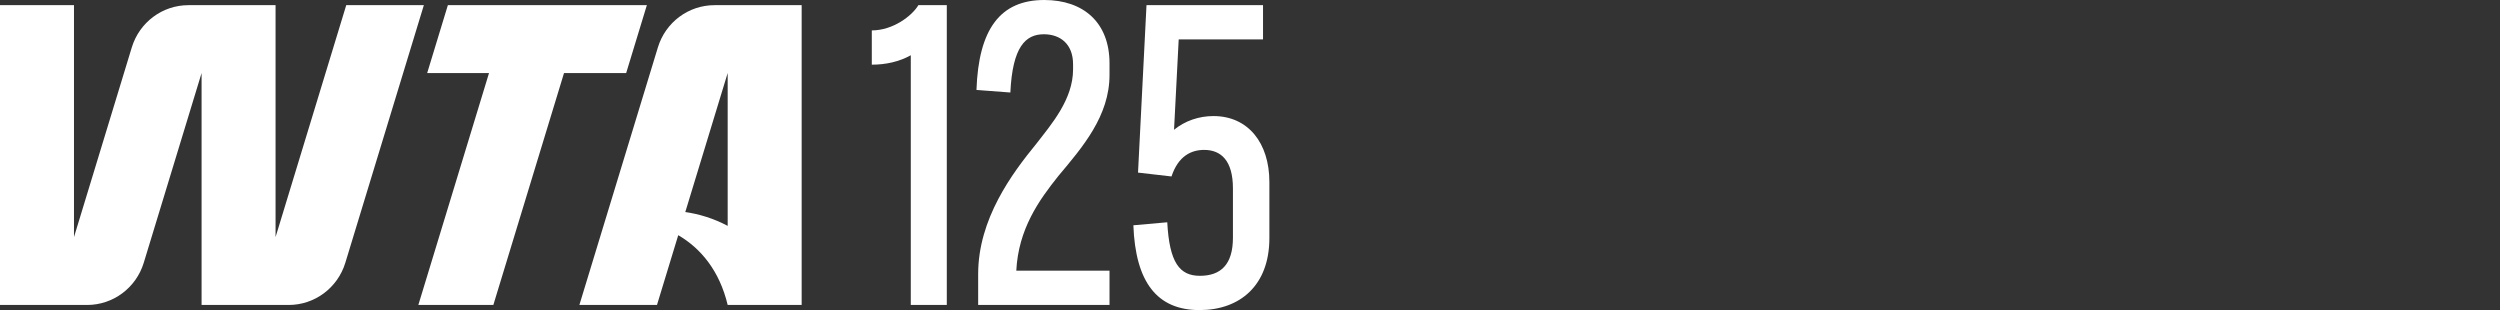
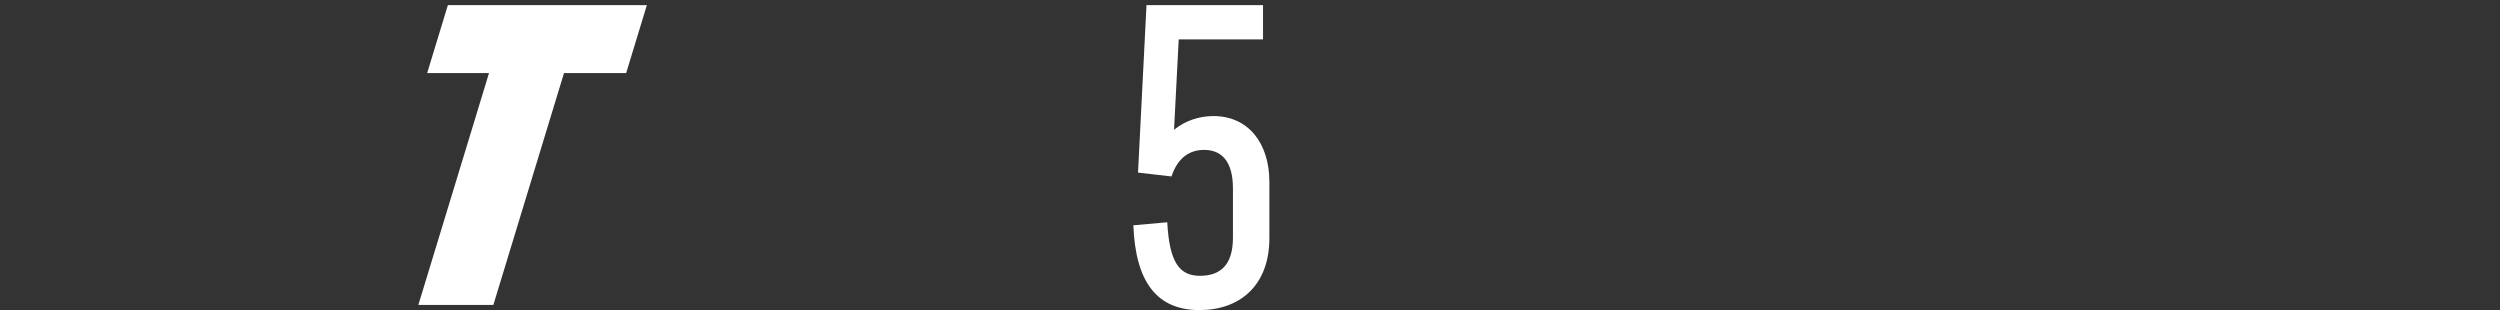
<svg xmlns="http://www.w3.org/2000/svg" width="258" height="32" viewBox="0 0 258 32" fill="none">
  <rect x="0" y="0" width="258" height="32" fill="#333333" stroke="none" />
-   <path d="M73.738 0.533C71.053 0.533 68.683 2.3 67.894 4.892L59.792 31.472H67.8L69.995 24.271C72.339 25.64 74.256 27.956 75.096 31.472H82.731V0.533H73.738ZM70.722 21.883L75.096 7.534V23.311C73.629 22.525 72.085 22.077 70.722 21.883Z" fill="white" />
-   <path d="M35.732 0.533L28.438 24.467V0.533H19.447C16.762 0.533 14.391 2.3 13.601 4.892L7.635 24.467V0.533H0V31.472H8.992C11.676 31.472 14.047 29.704 14.837 27.113L20.803 7.539V31.472H29.795C32.479 31.472 34.85 29.704 35.64 27.113L43.741 0.533L35.732 0.533Z" fill="white" />
  <path d="M66.756 0.533H46.22L44.085 7.539H50.467L43.173 31.472H50.913L58.207 7.539H64.621L66.756 0.533Z" fill="white" />
-   <path d="M93.993 5.702C92.813 6.365 91.413 6.674 89.97 6.674V3.138C92.157 3.138 94.124 1.635 94.78 0.53H97.71V31.47H93.993V5.702Z" fill="white" />
-   <path d="M106.937 14.851C108.511 12.818 110.741 10.254 110.741 7.16V6.63C110.741 4.552 109.429 3.536 107.724 3.536C105.844 3.536 104.488 4.818 104.269 9.547L100.771 9.282C100.99 3.005 103.22 0 107.768 0C111.834 0 114.502 2.343 114.502 6.541V7.735C114.502 11.978 111.703 15.204 109.254 18.122C107.199 20.685 105.1 23.646 104.882 27.934H114.502V31.47H100.946V28.287C100.946 22.586 104.444 17.901 106.937 14.851Z" fill="white" />
  <path d="M116.963 23.249L120.462 22.939C120.68 27.094 121.73 28.464 123.829 28.464C125.971 28.464 127.239 27.315 127.239 24.53V19.448C127.239 16.575 126.015 15.47 124.266 15.47C122.954 15.47 121.599 16.088 120.899 18.21L117.444 17.812L118.319 0.53H130.344V4.066H121.642L121.161 13.392C122.298 12.464 123.741 11.978 125.228 11.978C128.814 11.978 131 14.762 131 18.785V24.575C131 29.436 127.983 32 123.785 32C119.412 32 117.182 29.127 116.963 23.249Z" fill="white" />
</svg>